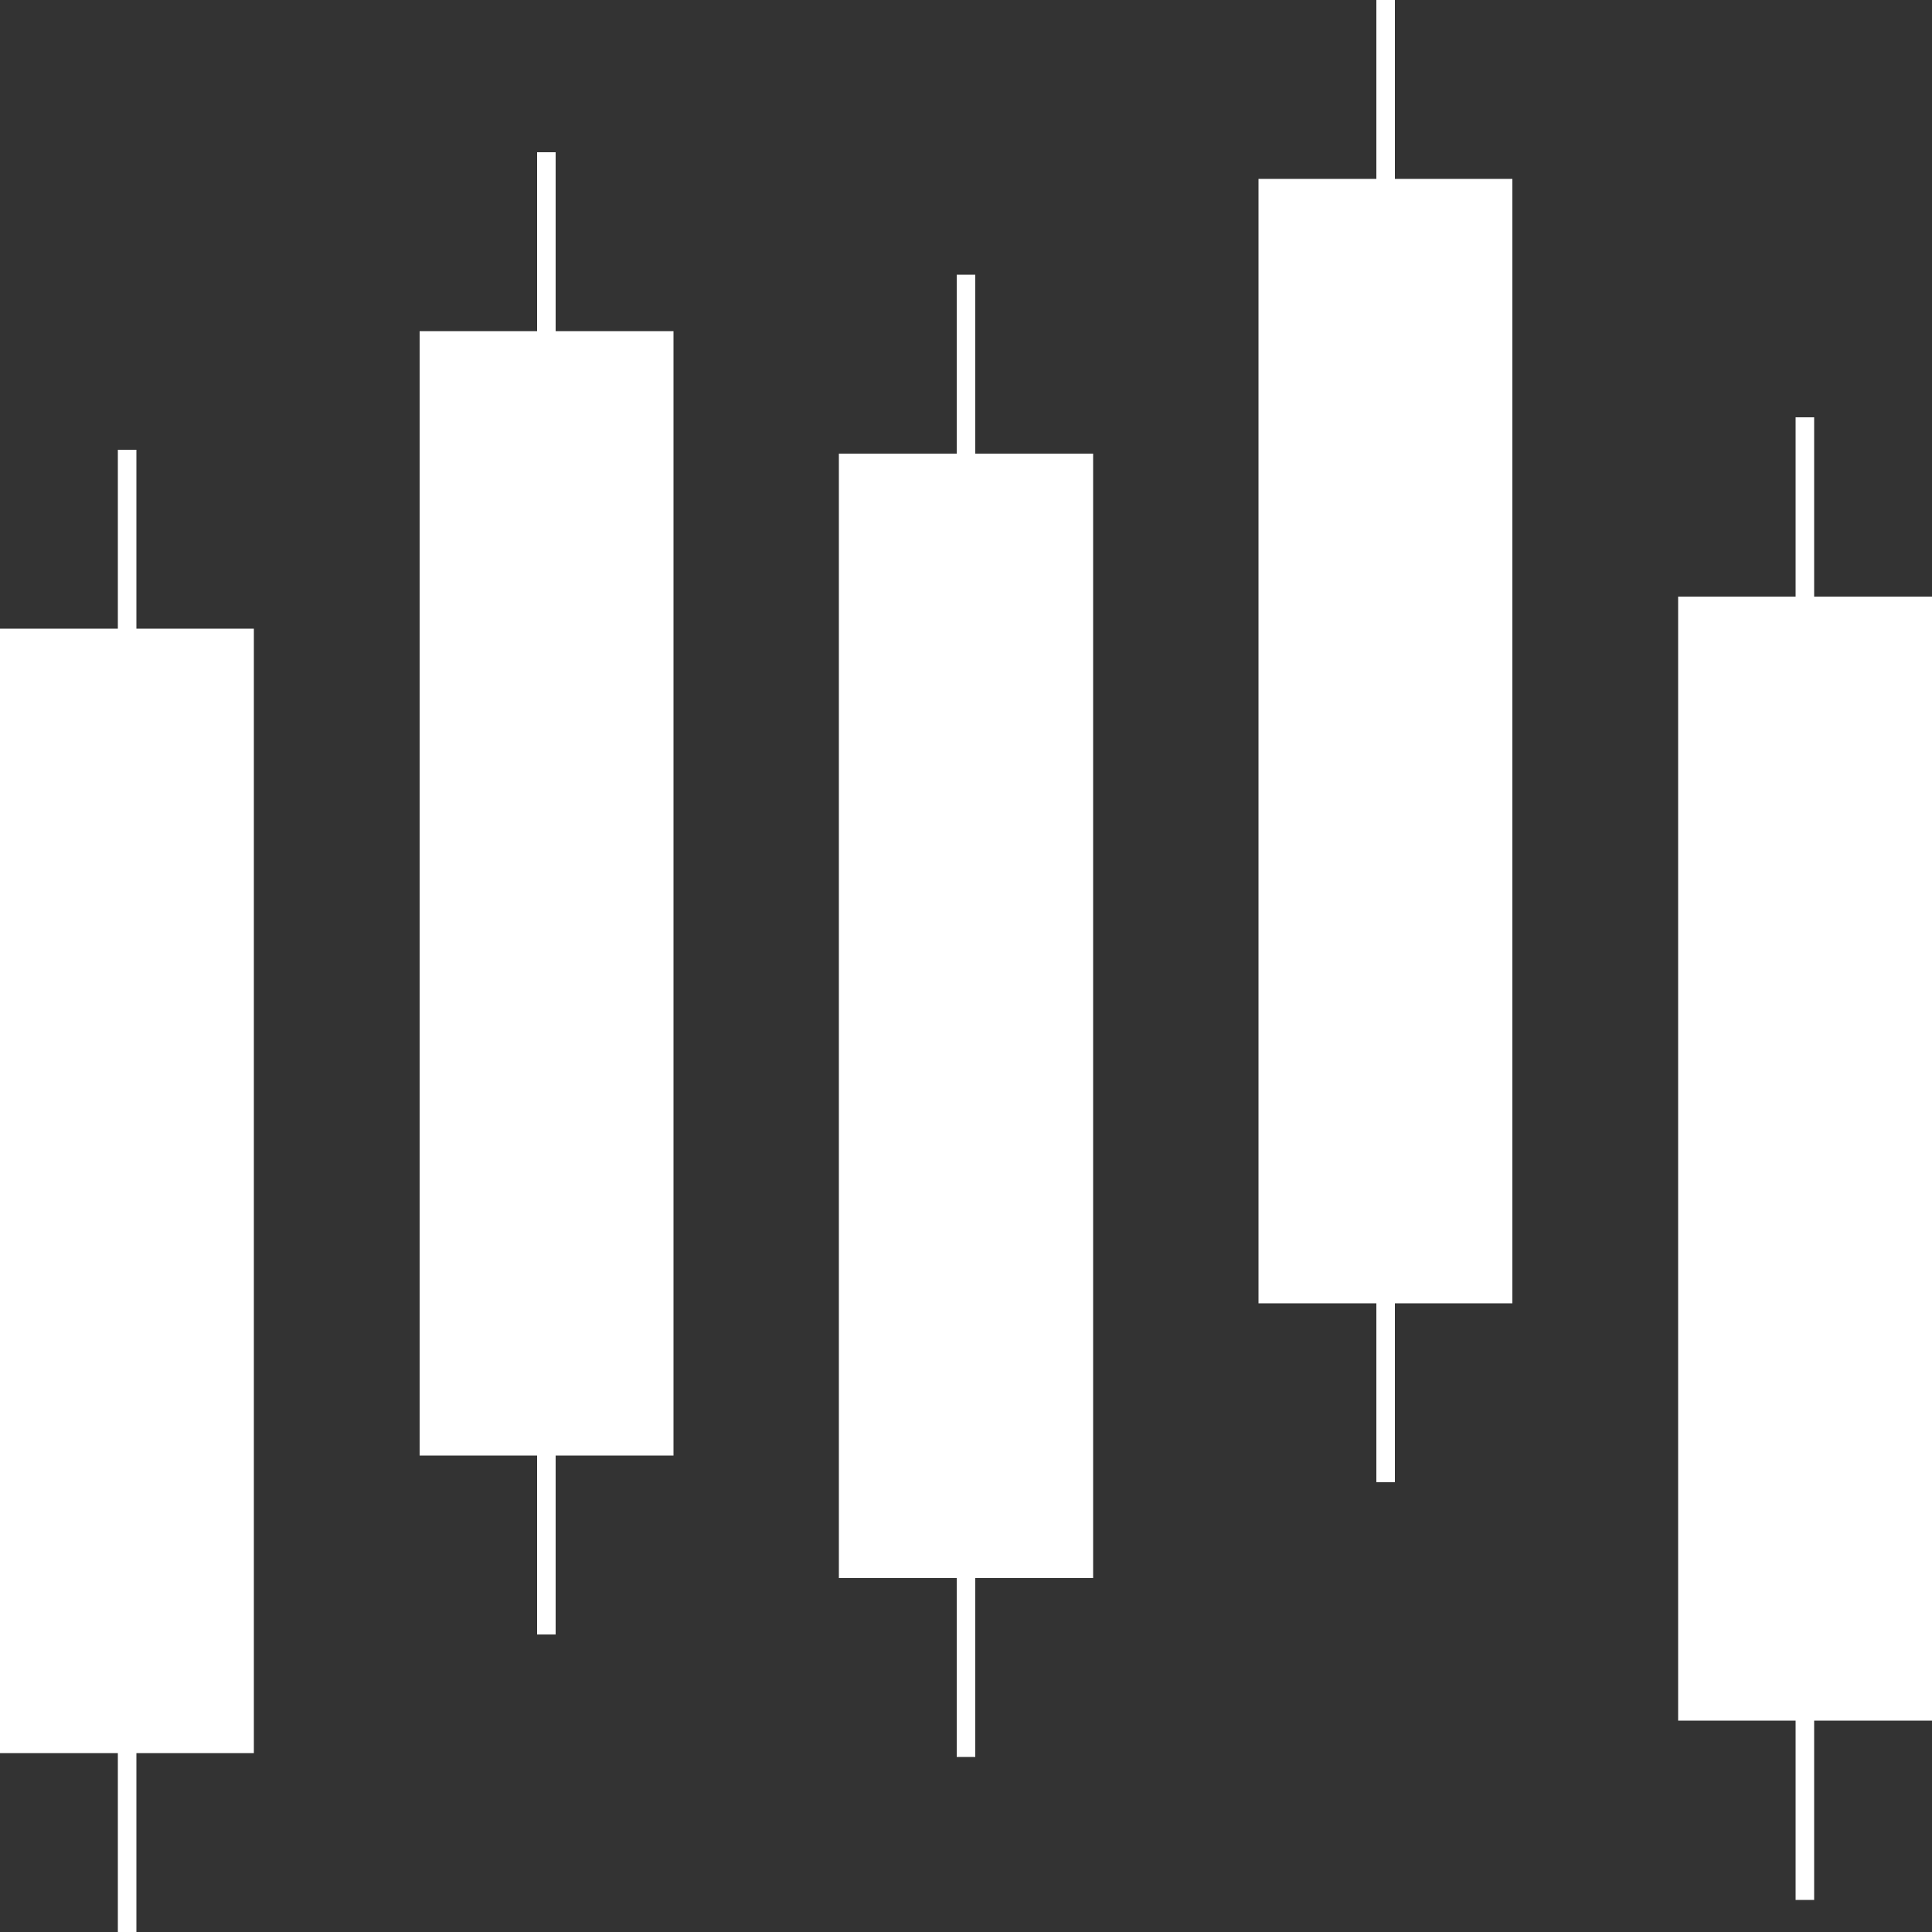
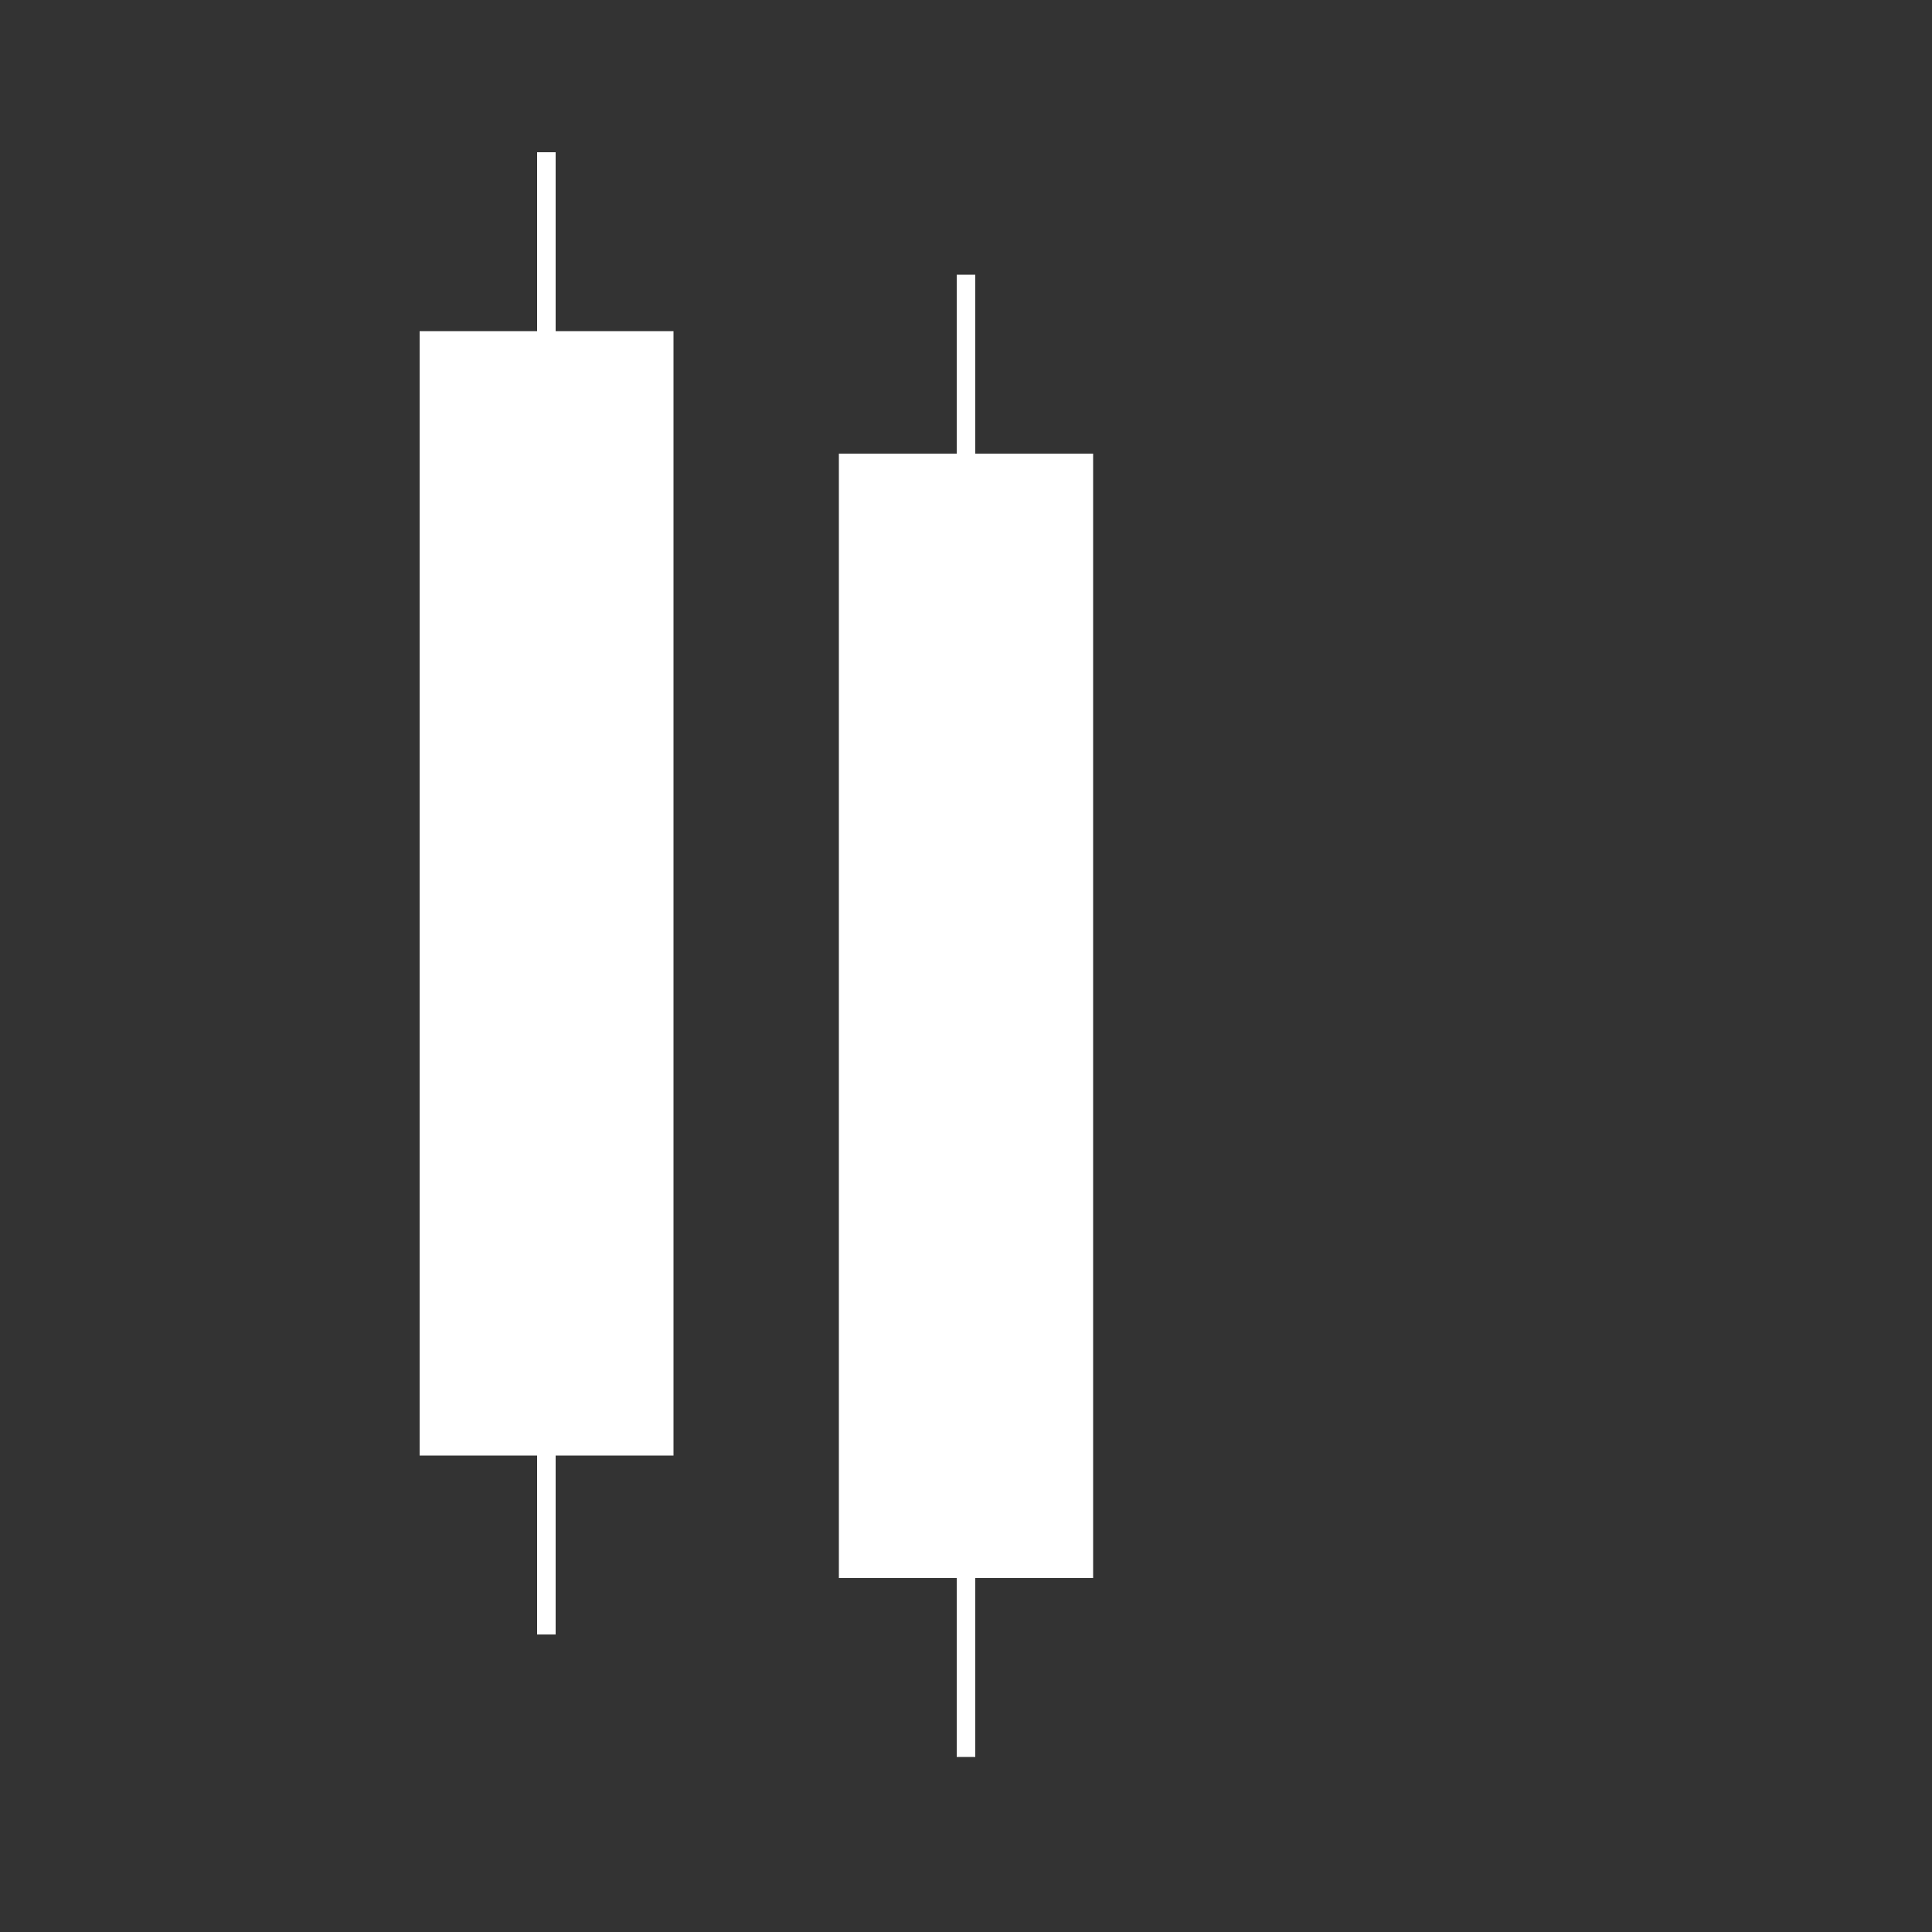
<svg xmlns="http://www.w3.org/2000/svg" fill="#000000" height="500" preserveAspectRatio="xMidYMid meet" version="1" viewBox="0.0 0.0 500.0 500.0" width="500" zoomAndPan="magnify">
  <rect x="0.0" y="0.0" width="500.0" height="500.0" fill="#333333" stroke="none" />
  <g fill="#ffffff" id="change1_1">
-     <path d="M391.4 46.3L391.4 337.3 361 337.3 361 383.6 356.2 383.6 356.2 337.3 325.7 337.3 325.7 46.3 356.2 46.3 356.2 0 361 0 361 46.3z" />
-     <path d="M65.7 162.7L65.7 453.7 35.3 453.7 35.3 500 30.5 500 30.5 453.7 0 453.7 0 162.7 30.5 162.7 30.5 116.4 35.3 116.4 35.3 162.7z" />
    <path d="M174.3 85.7L174.3 376.7 143.8 376.7 143.8 423 139 423 139 376.7 108.6 376.7 108.6 85.7 139 85.7 139 39.4 143.8 39.4 143.8 85.7z" />
    <path d="M282.9 117.4L282.9 408.4 252.4 408.4 252.4 454.7 247.6 454.7 247.6 408.4 217.1 408.4 217.1 117.4 247.6 117.4 247.6 71.1 252.4 71.1 252.4 117.4z" />
-     <path d="M500 154.4L469.5 154.4 469.5 108 464.7 108 464.7 154.4 434.3 154.4 434.3 445.3 464.7 445.3 464.7 491.7 469.5 491.7 469.5 445.3 500 445.3z" />
  </g>
</svg>